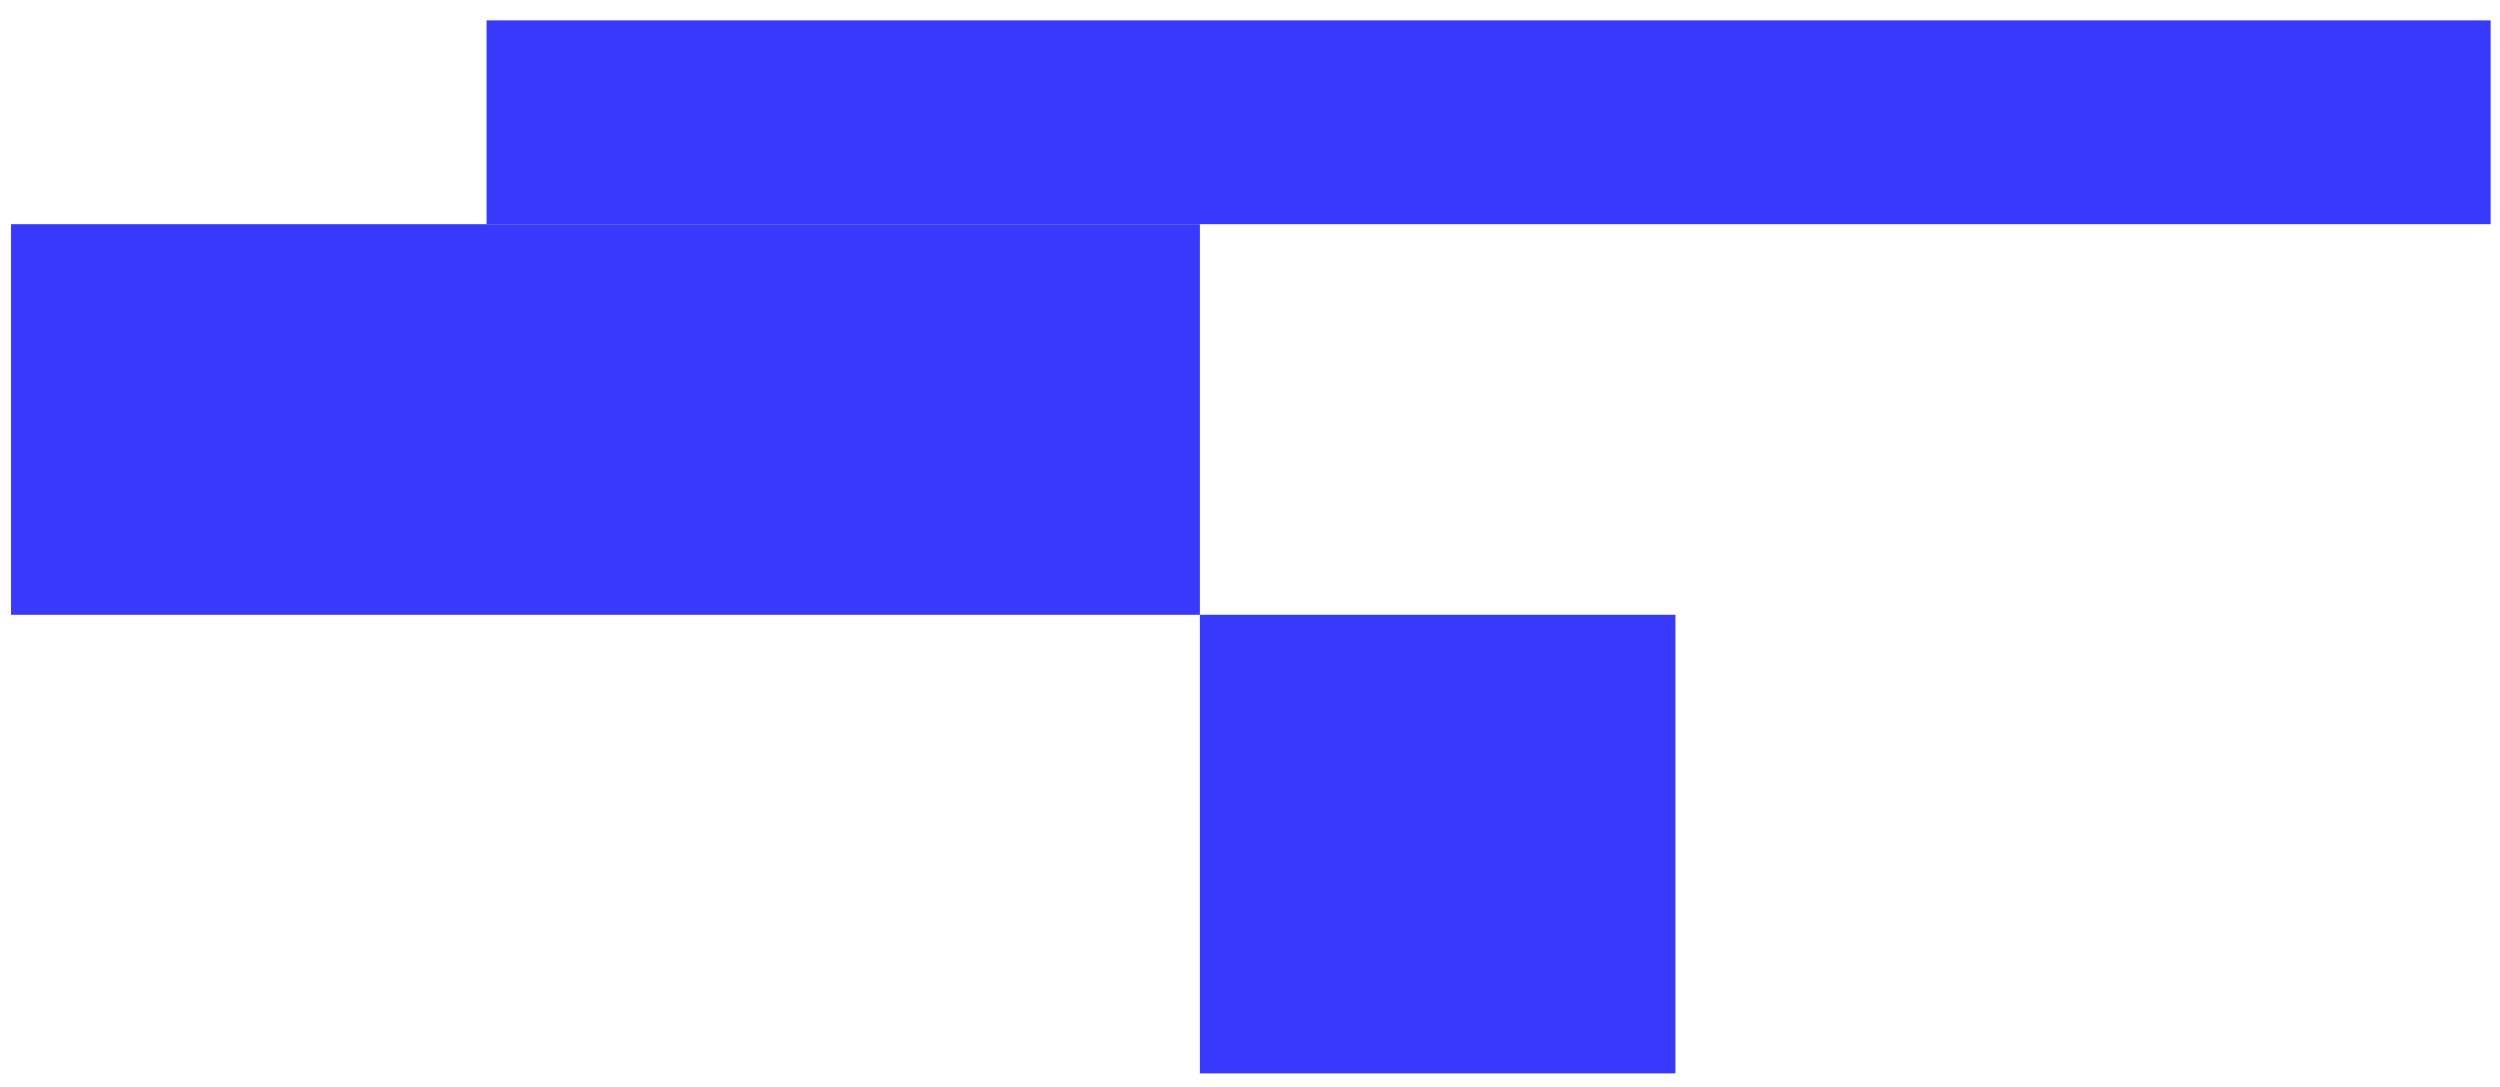
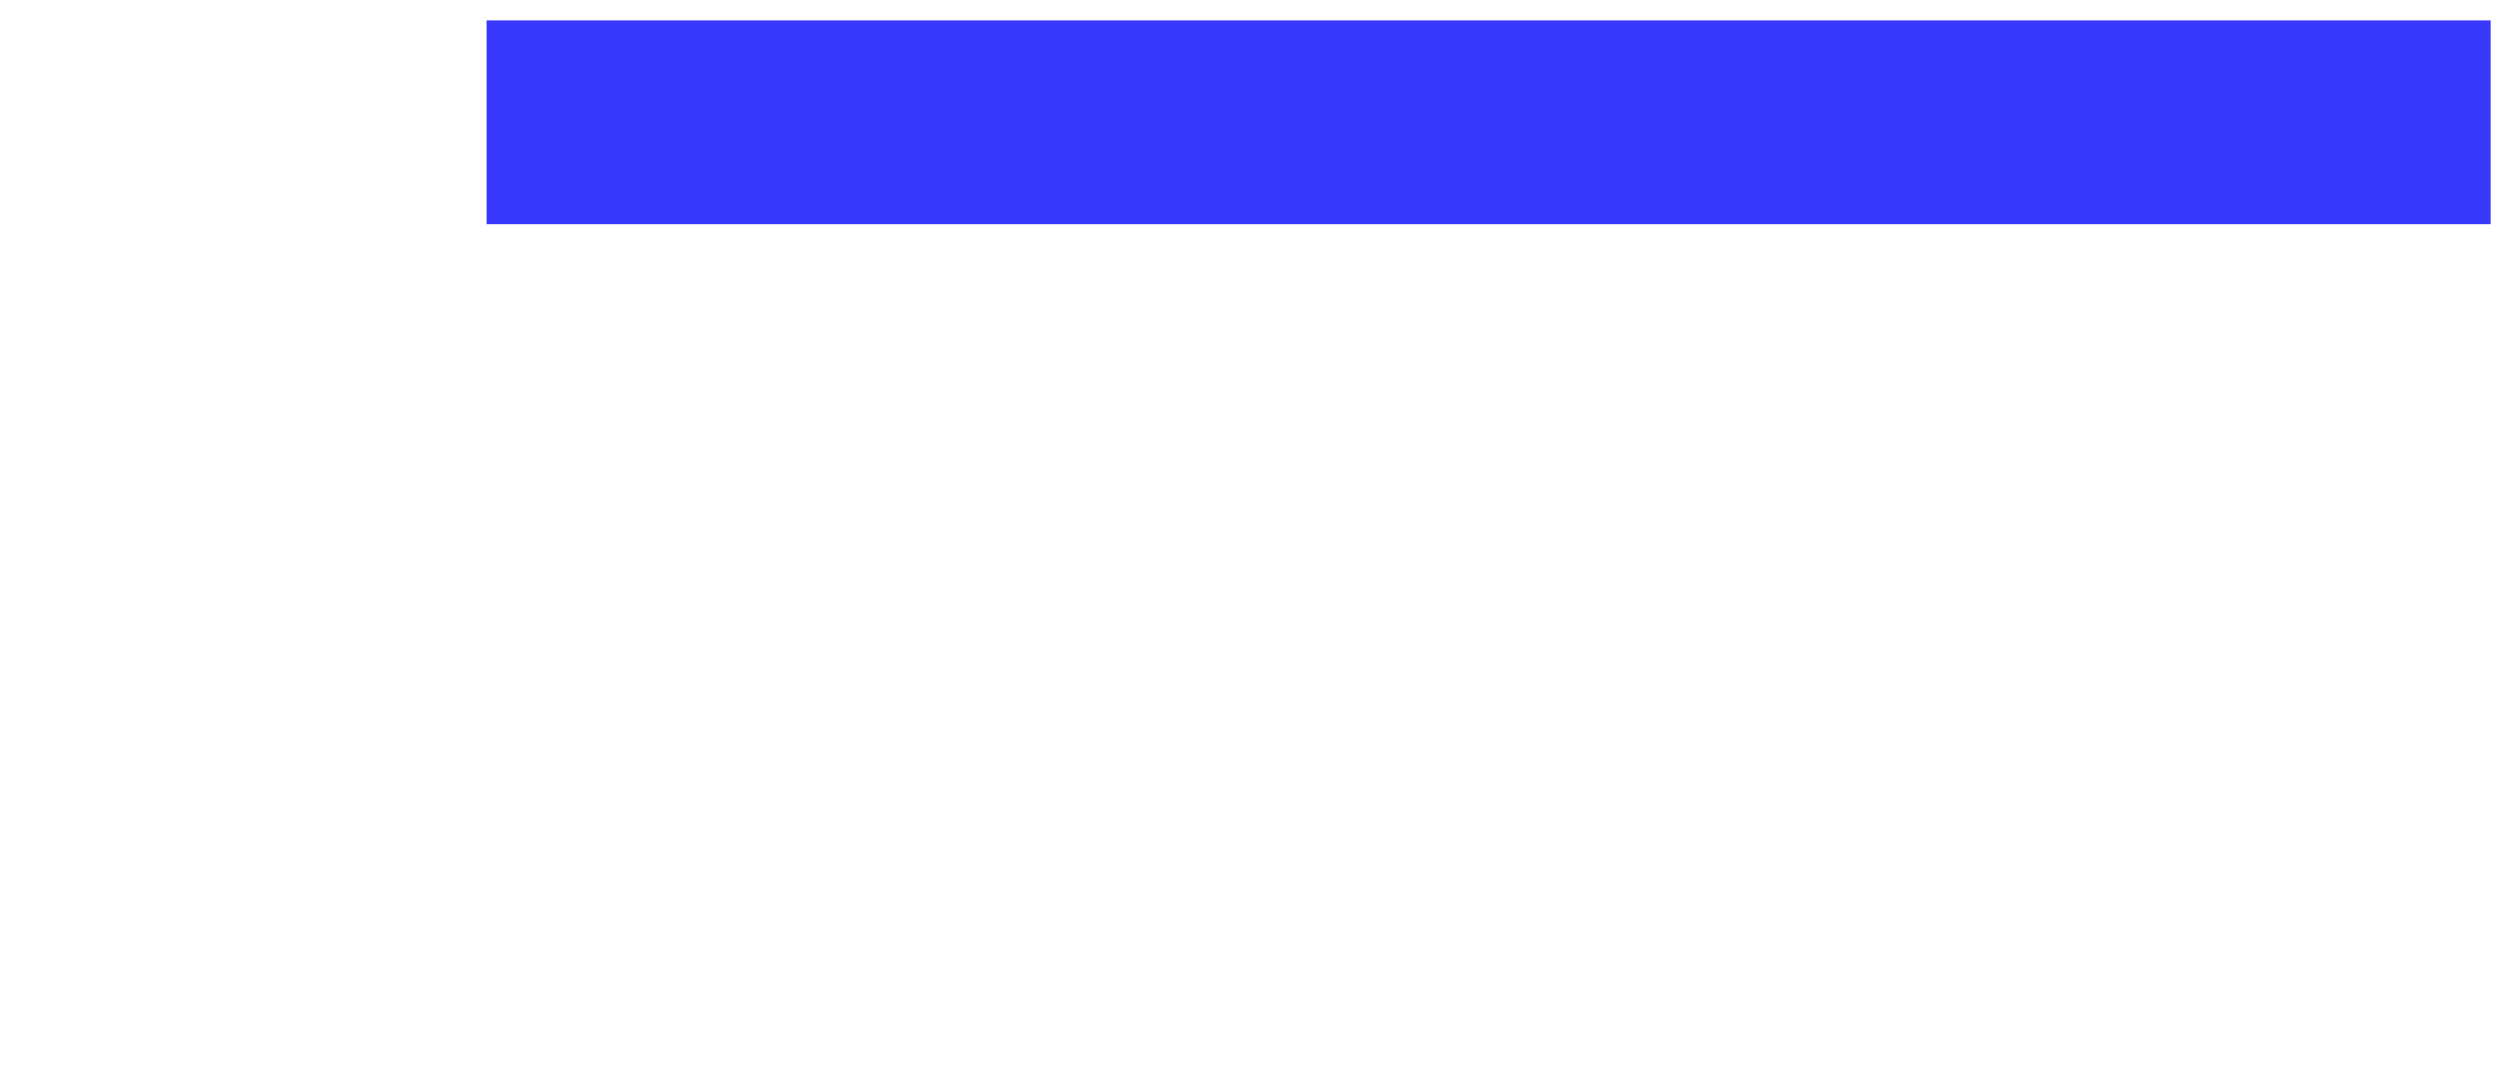
<svg xmlns="http://www.w3.org/2000/svg" width="92" height="40" viewBox="0 0 92 40" fill="none">
-   <path d="M44.156 22.625H0.406V8.25H44.156V22.625Z" fill="#3939FB" />
+   <path d="M44.156 22.625V8.25H44.156V22.625Z" fill="#3939FB" />
  <path d="M17.906 0.75H91.656V8.25H17.906V0.75Z" fill="#3939FB" />
-   <path d="M61.656 39.5H44.156V22.625H61.656V39.5Z" fill="#3939FB" />
</svg>